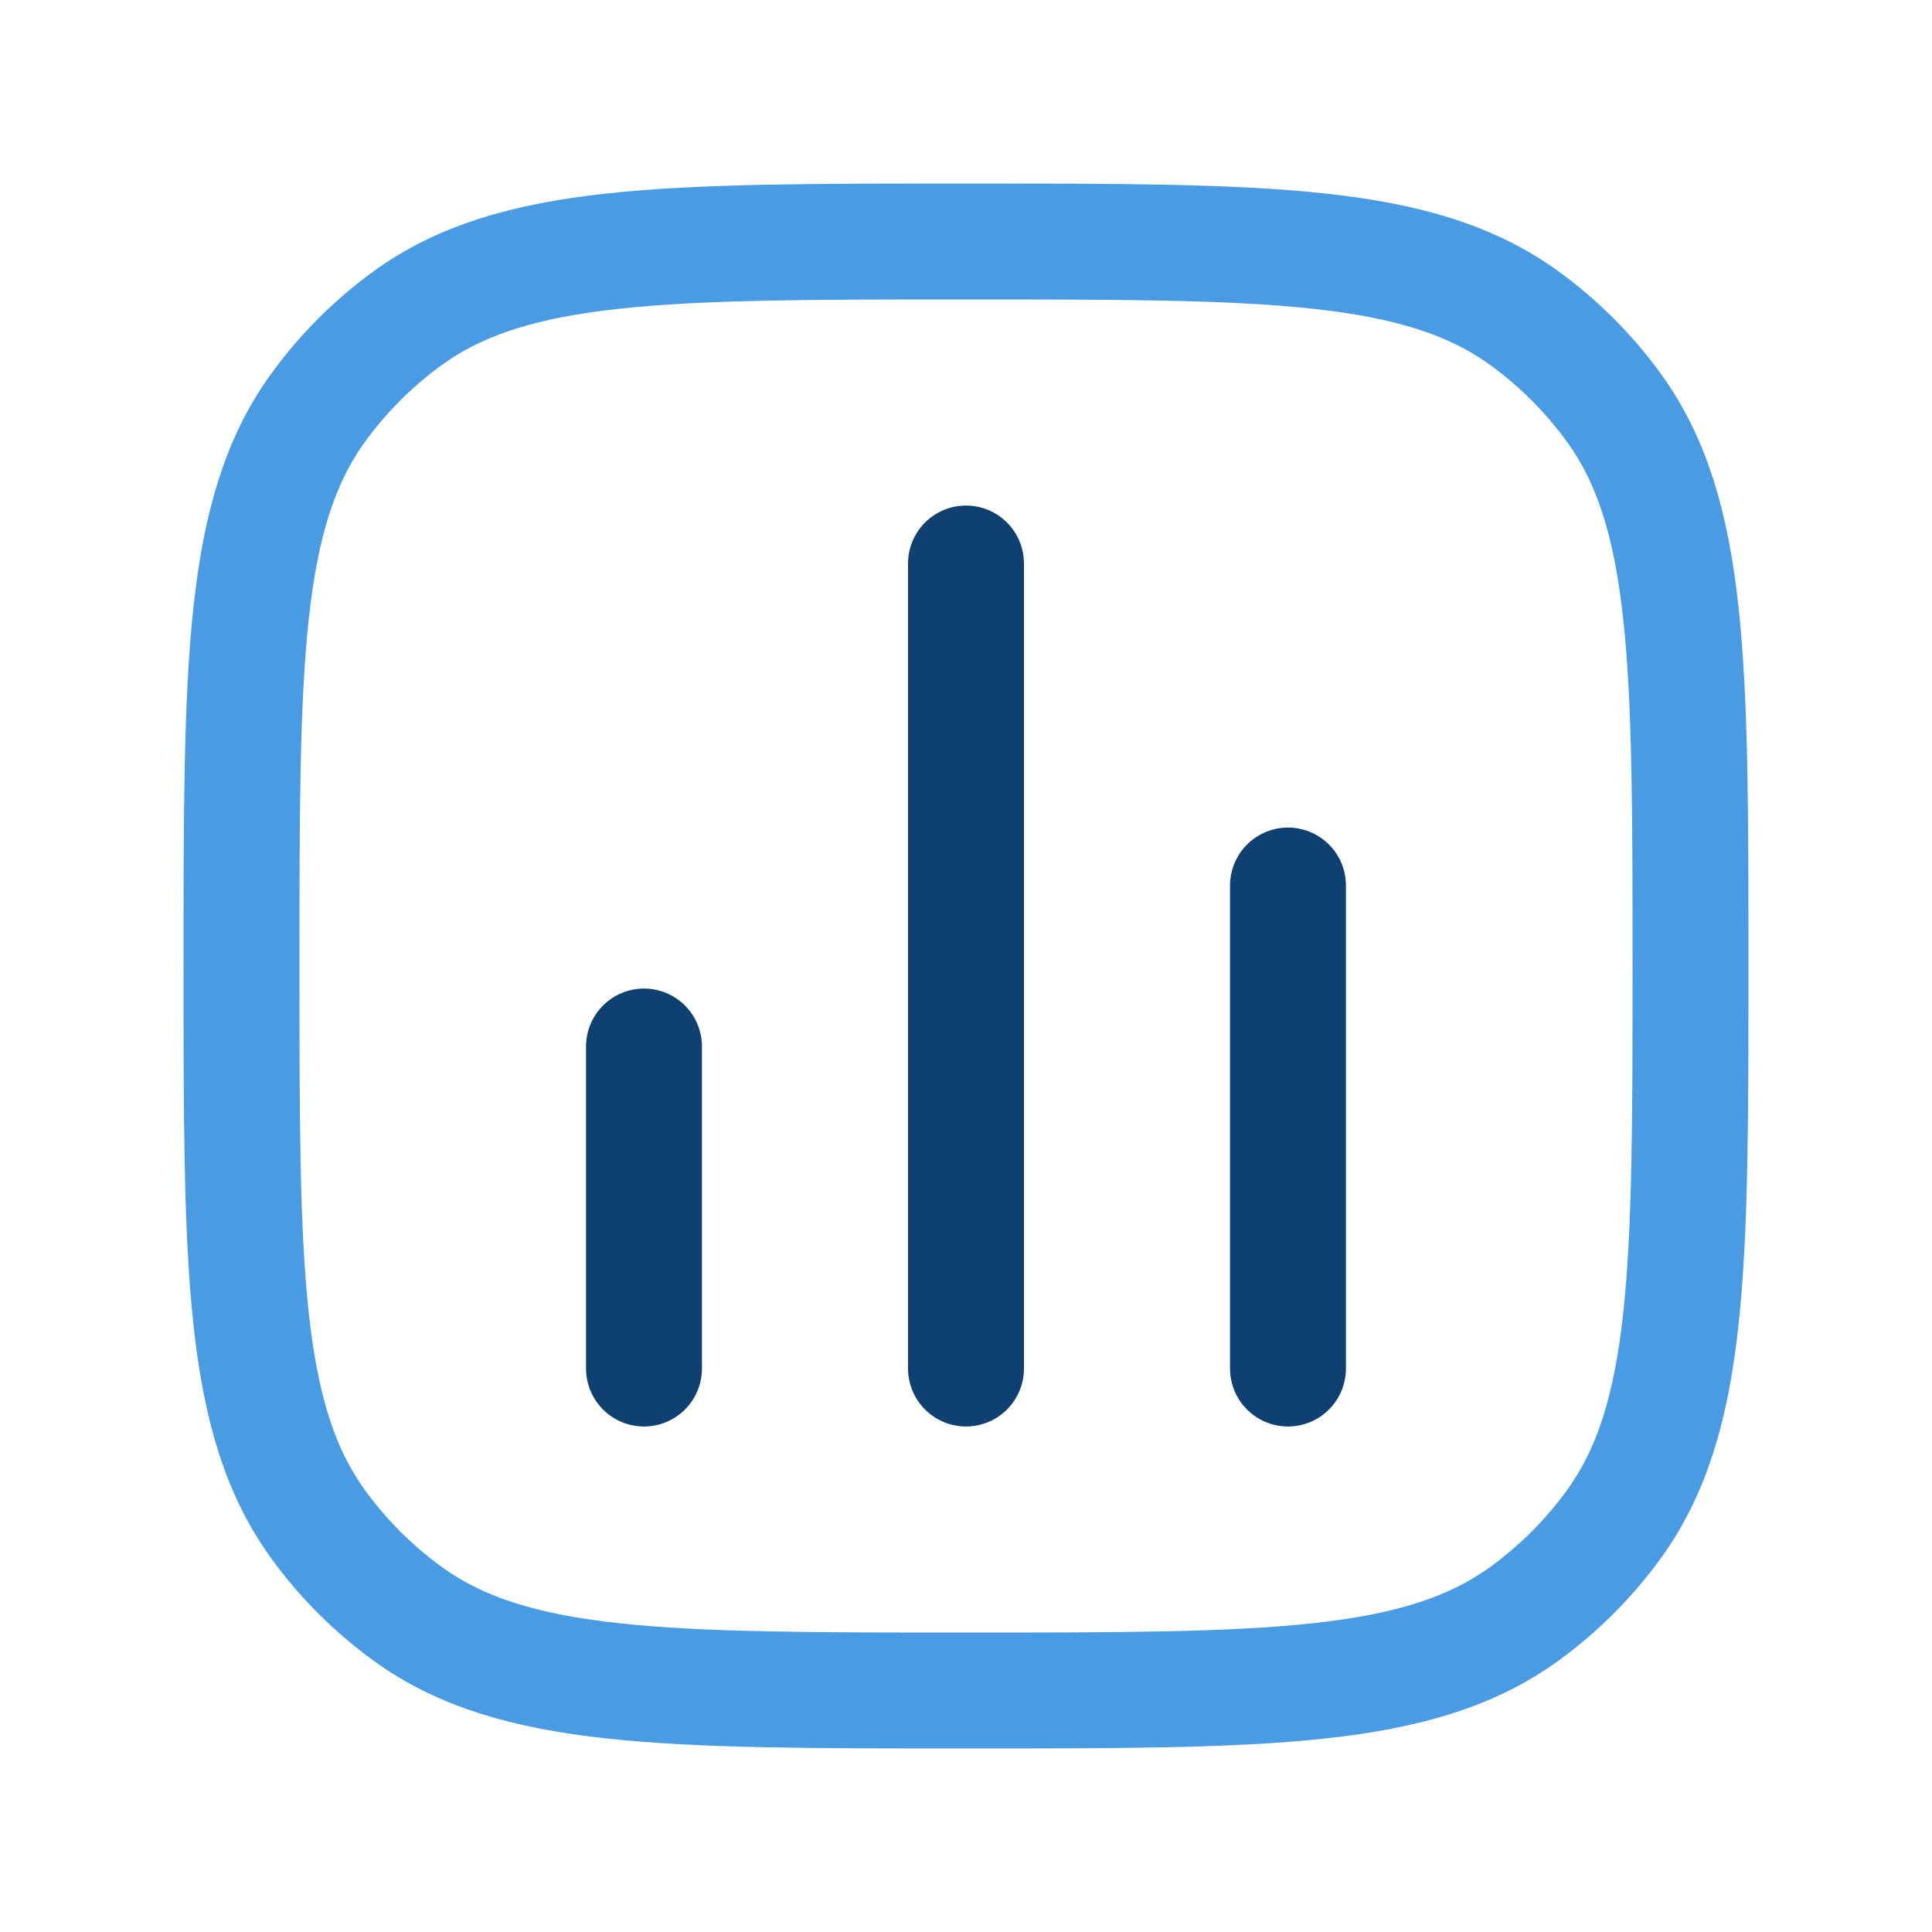
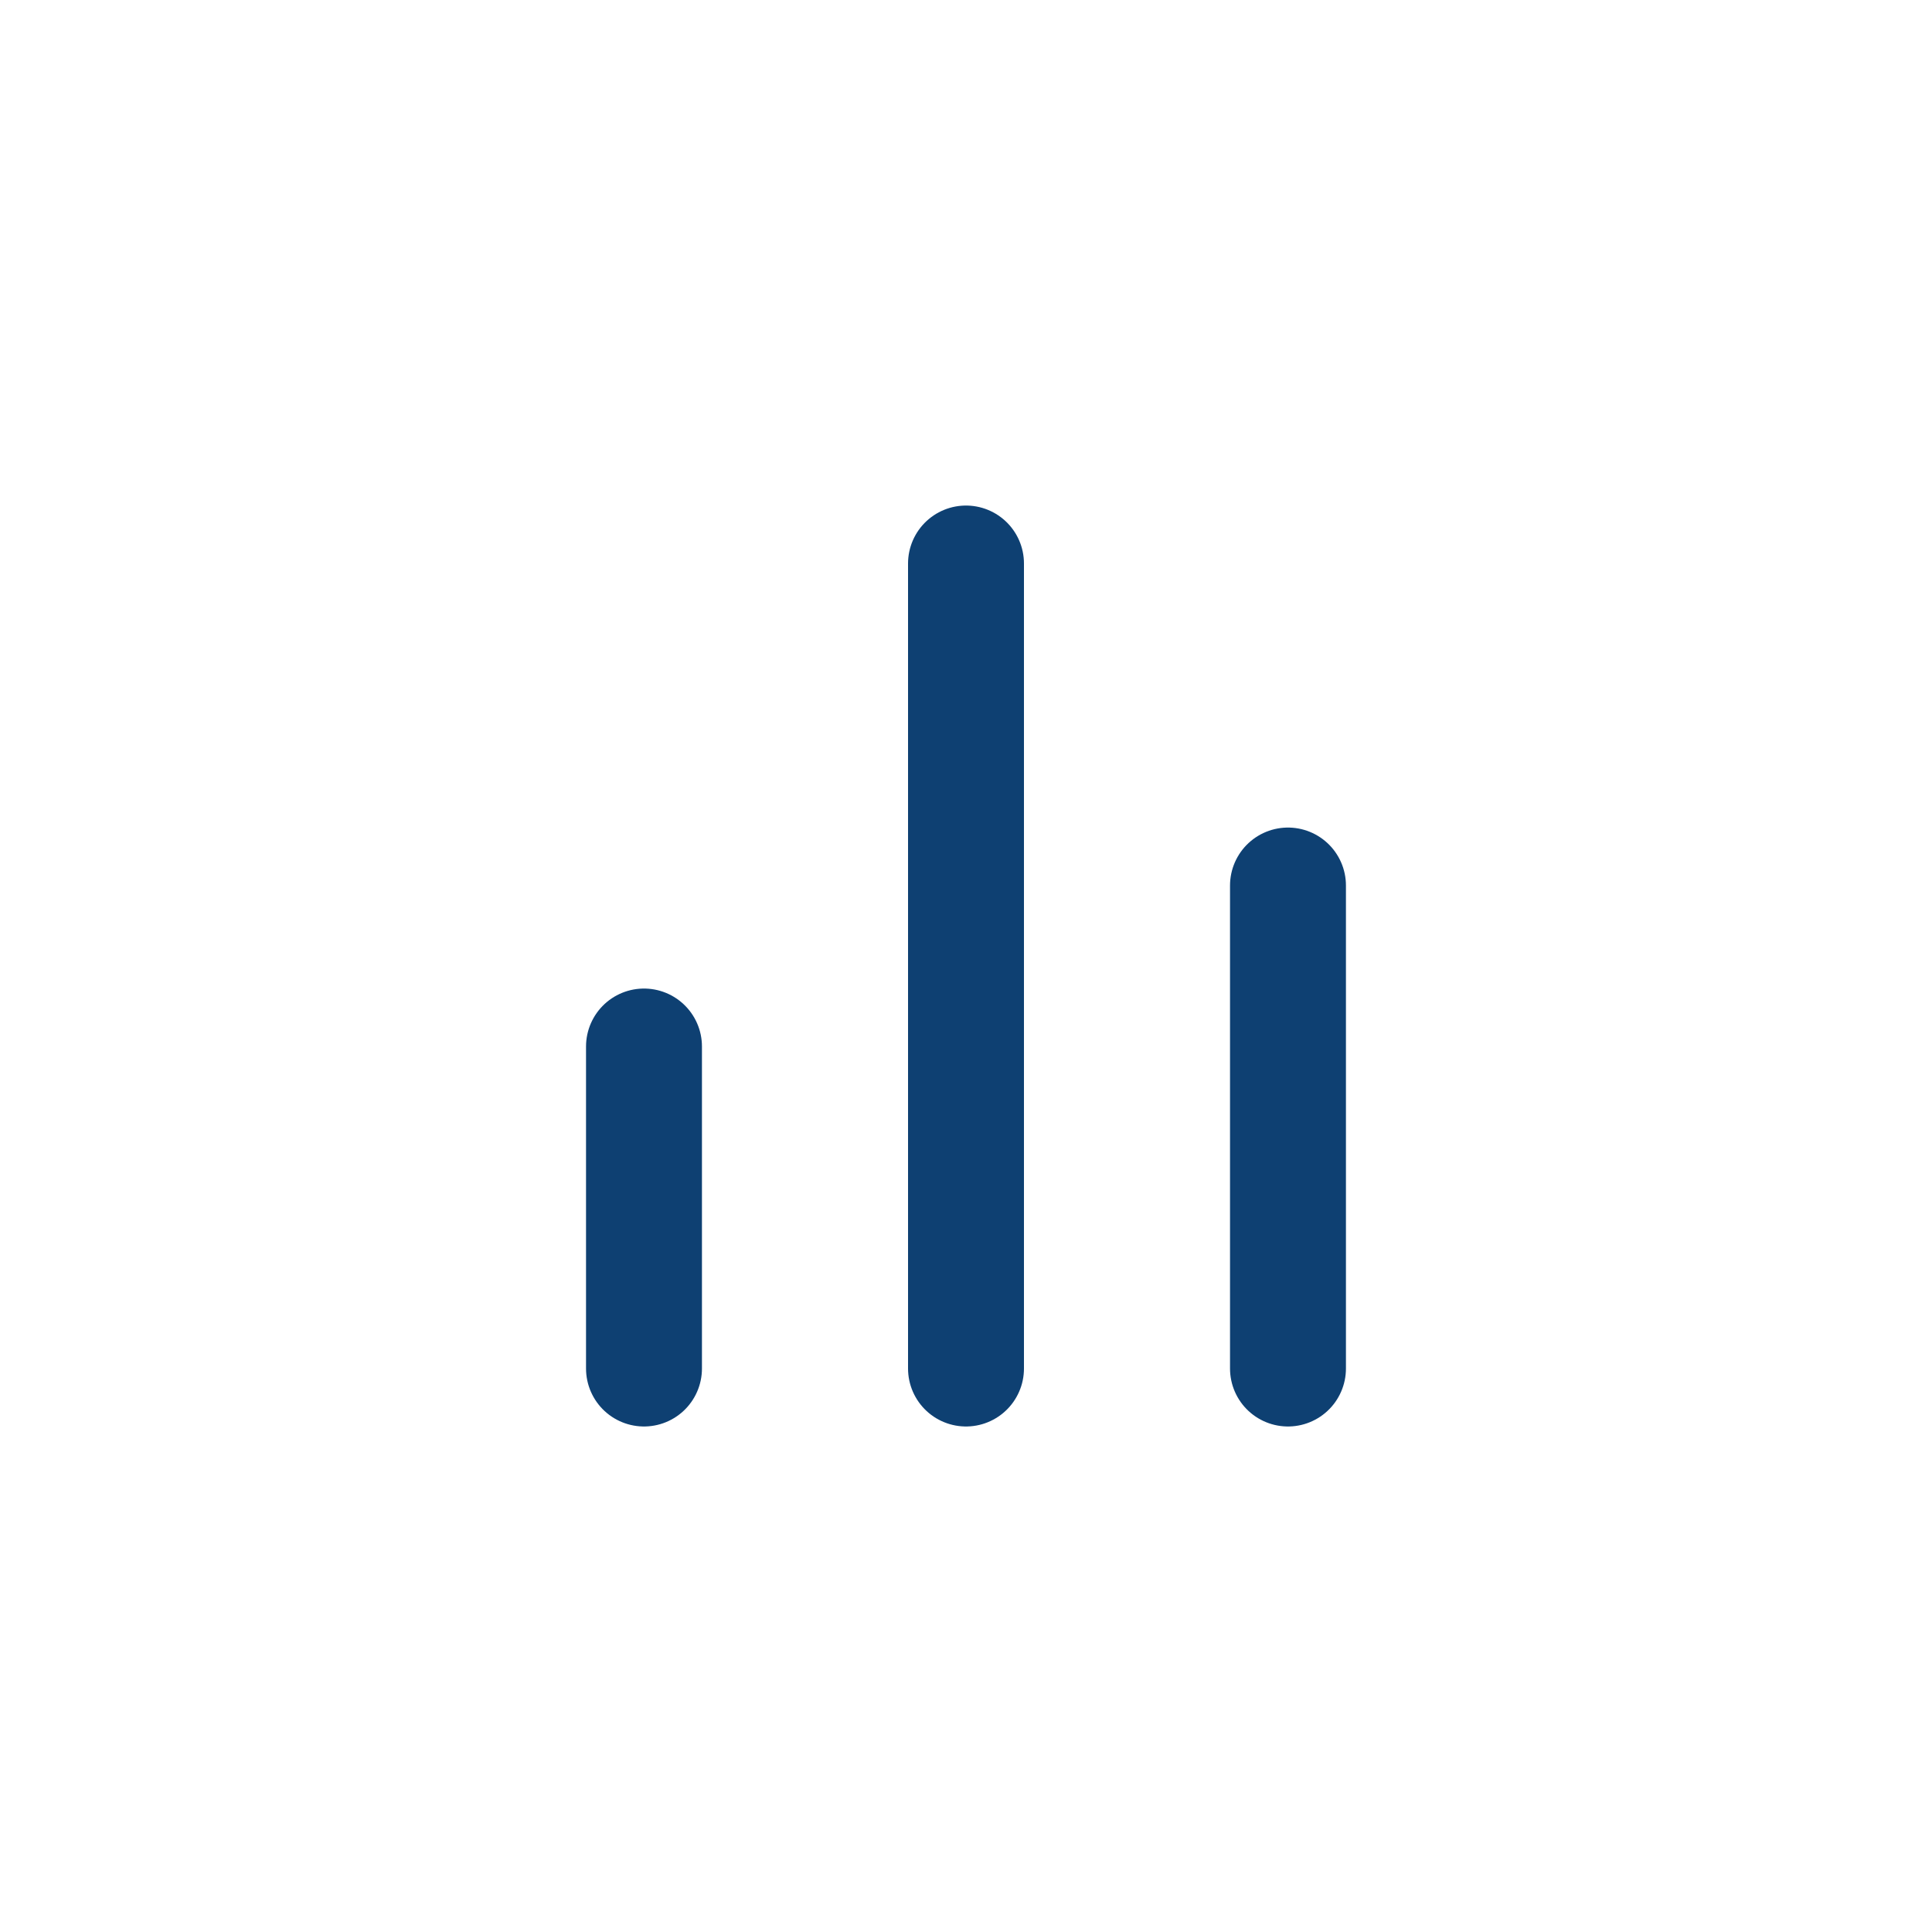
<svg xmlns="http://www.w3.org/2000/svg" width="64" height="64" viewBox="0 0 64 64" fill="none">
-   <path d="M8 32C8 22.001 8 17.001 10.546 13.496C11.369 12.364 12.364 11.369 13.496 10.546C17.001 8 22.001 8 32 8C41.999 8 46.999 8 50.504 10.546C51.636 11.369 52.631 12.364 53.454 13.496C56 17.001 56 22.001 56 32C56 41.999 56 46.999 53.454 50.504C52.631 51.636 51.636 52.631 50.504 53.454C46.999 56 41.999 56 32 56C22.001 56 17.001 56 13.496 53.454C12.364 52.631 11.369 51.636 10.546 50.504C8 46.999 8 41.999 8 32Z" stroke="#499CE4" stroke-width="3.84" stroke-linecap="round" />
  <path d="M42.666 29.334V45.334M32 18.667V45.334M21.333 34.667V45.334" stroke="#0E4072" stroke-width="3.84" stroke-linecap="round" />
</svg>